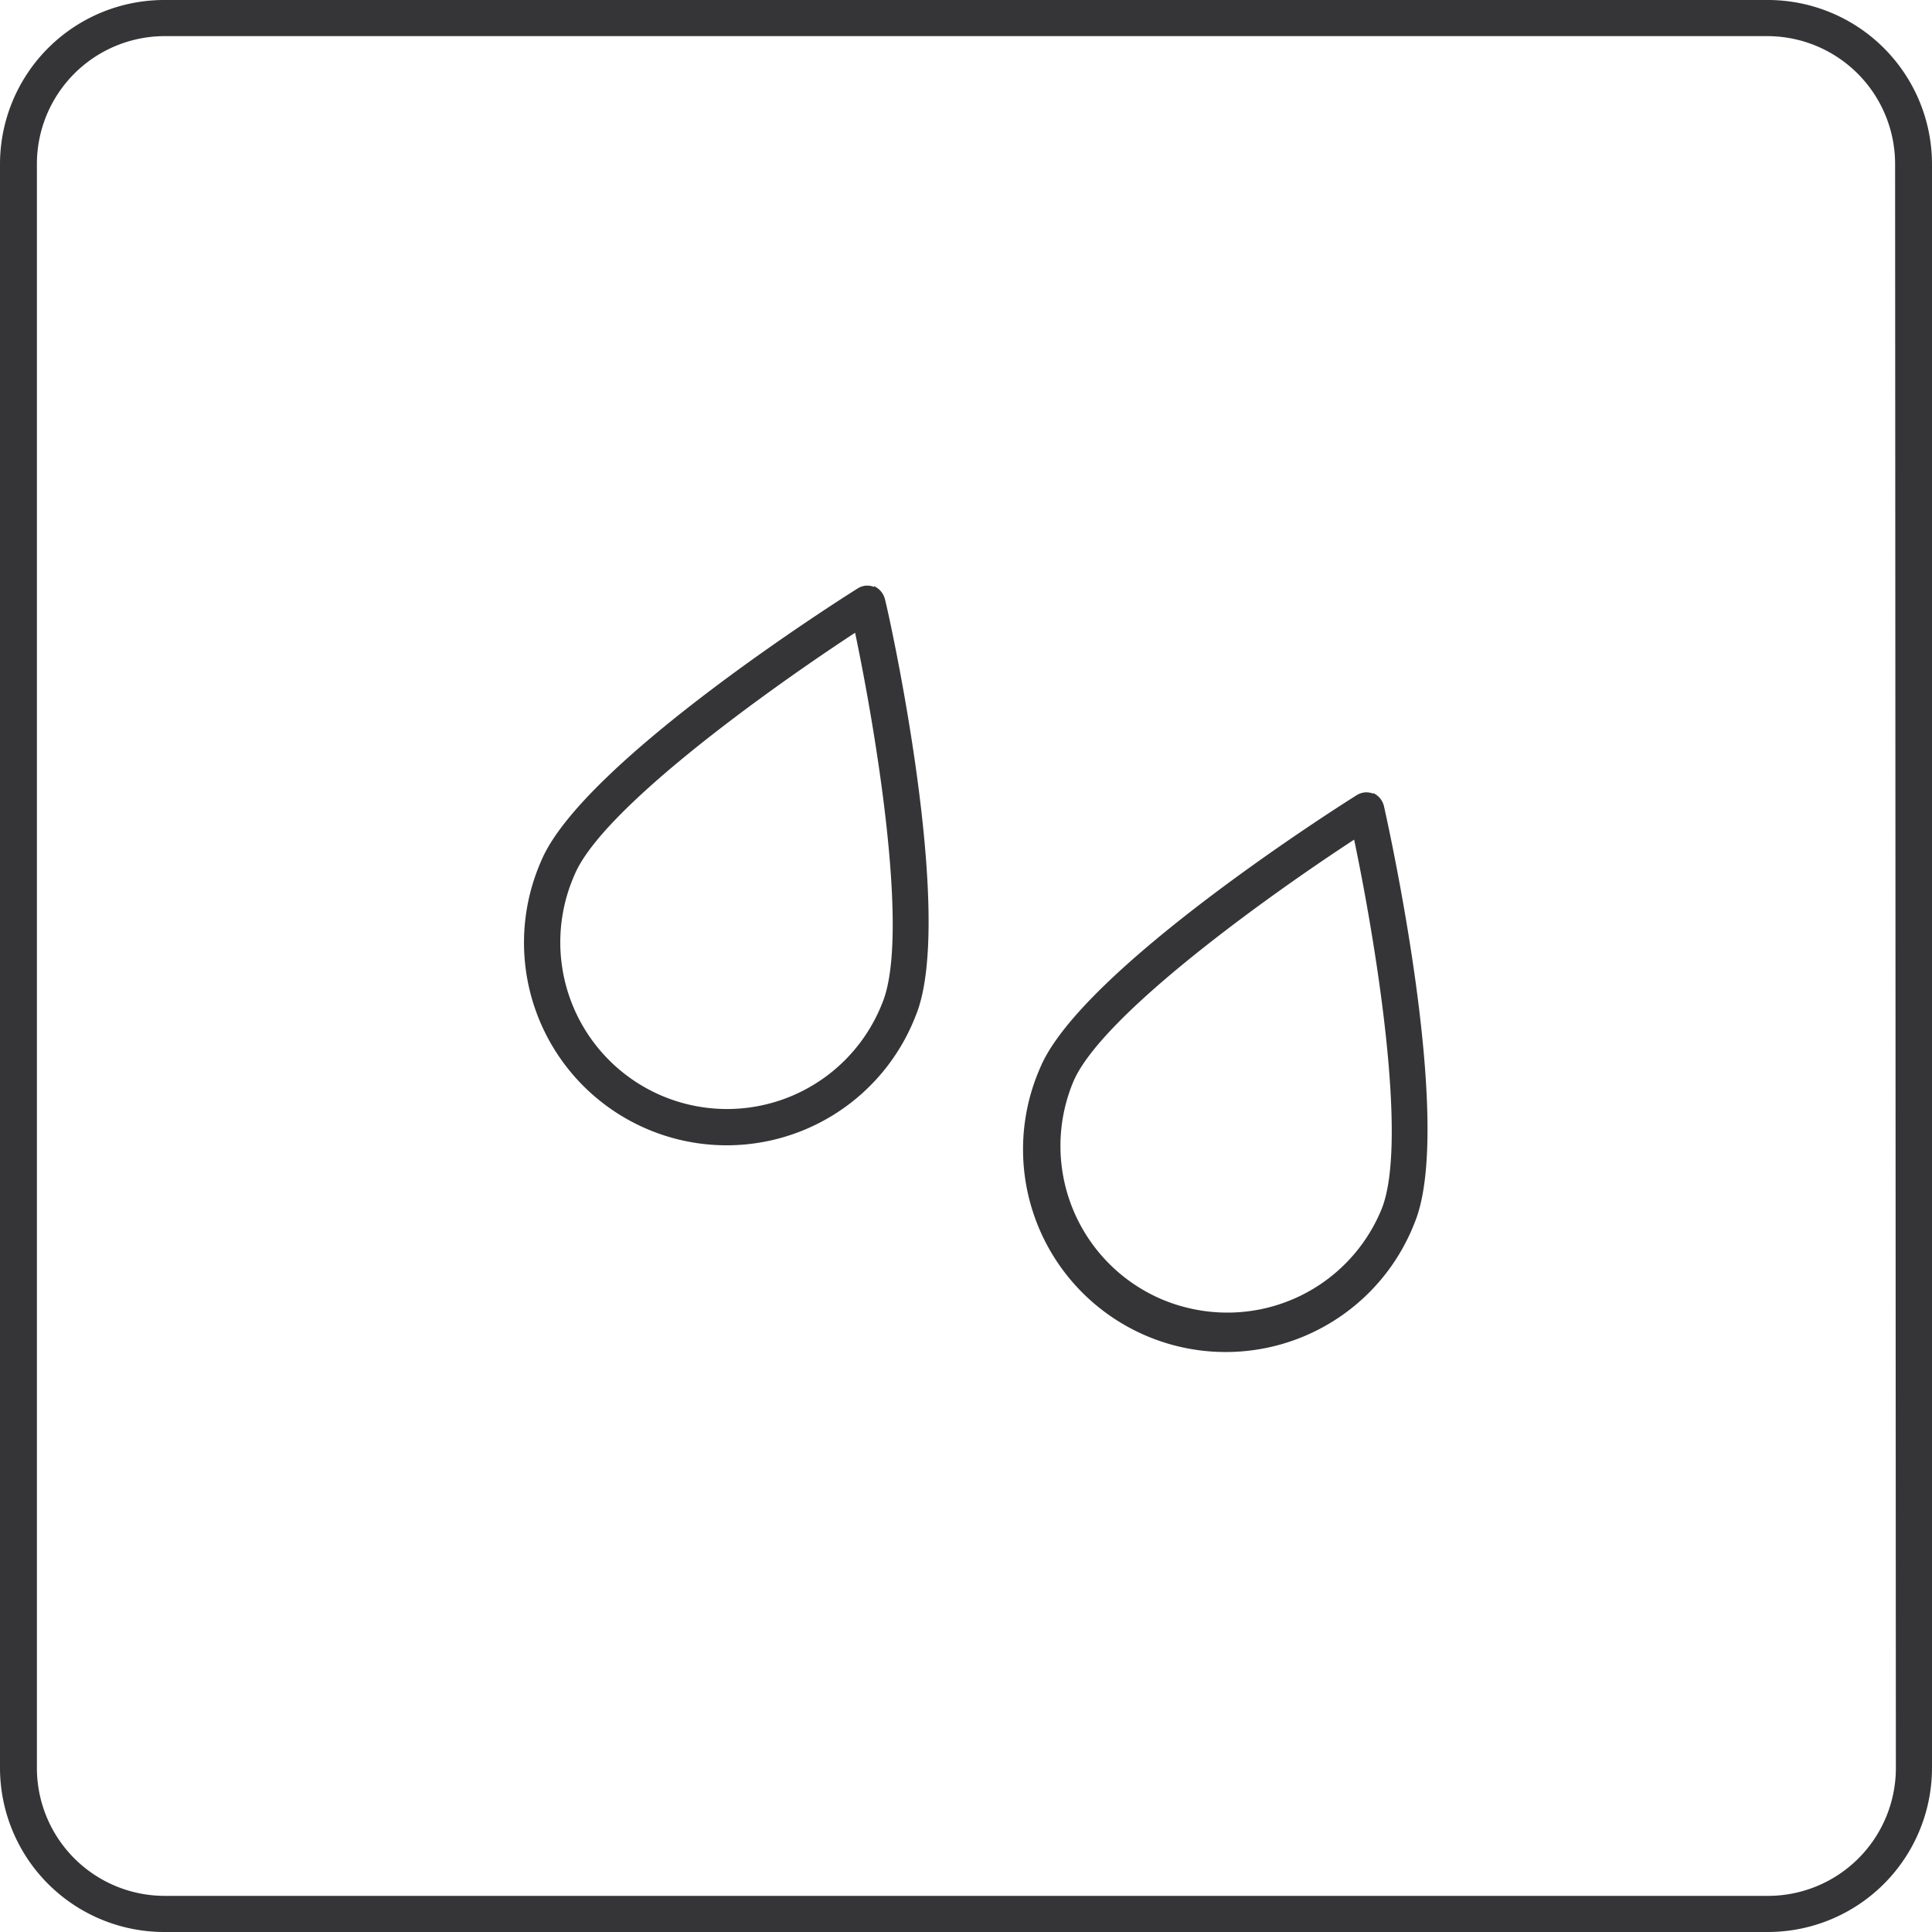
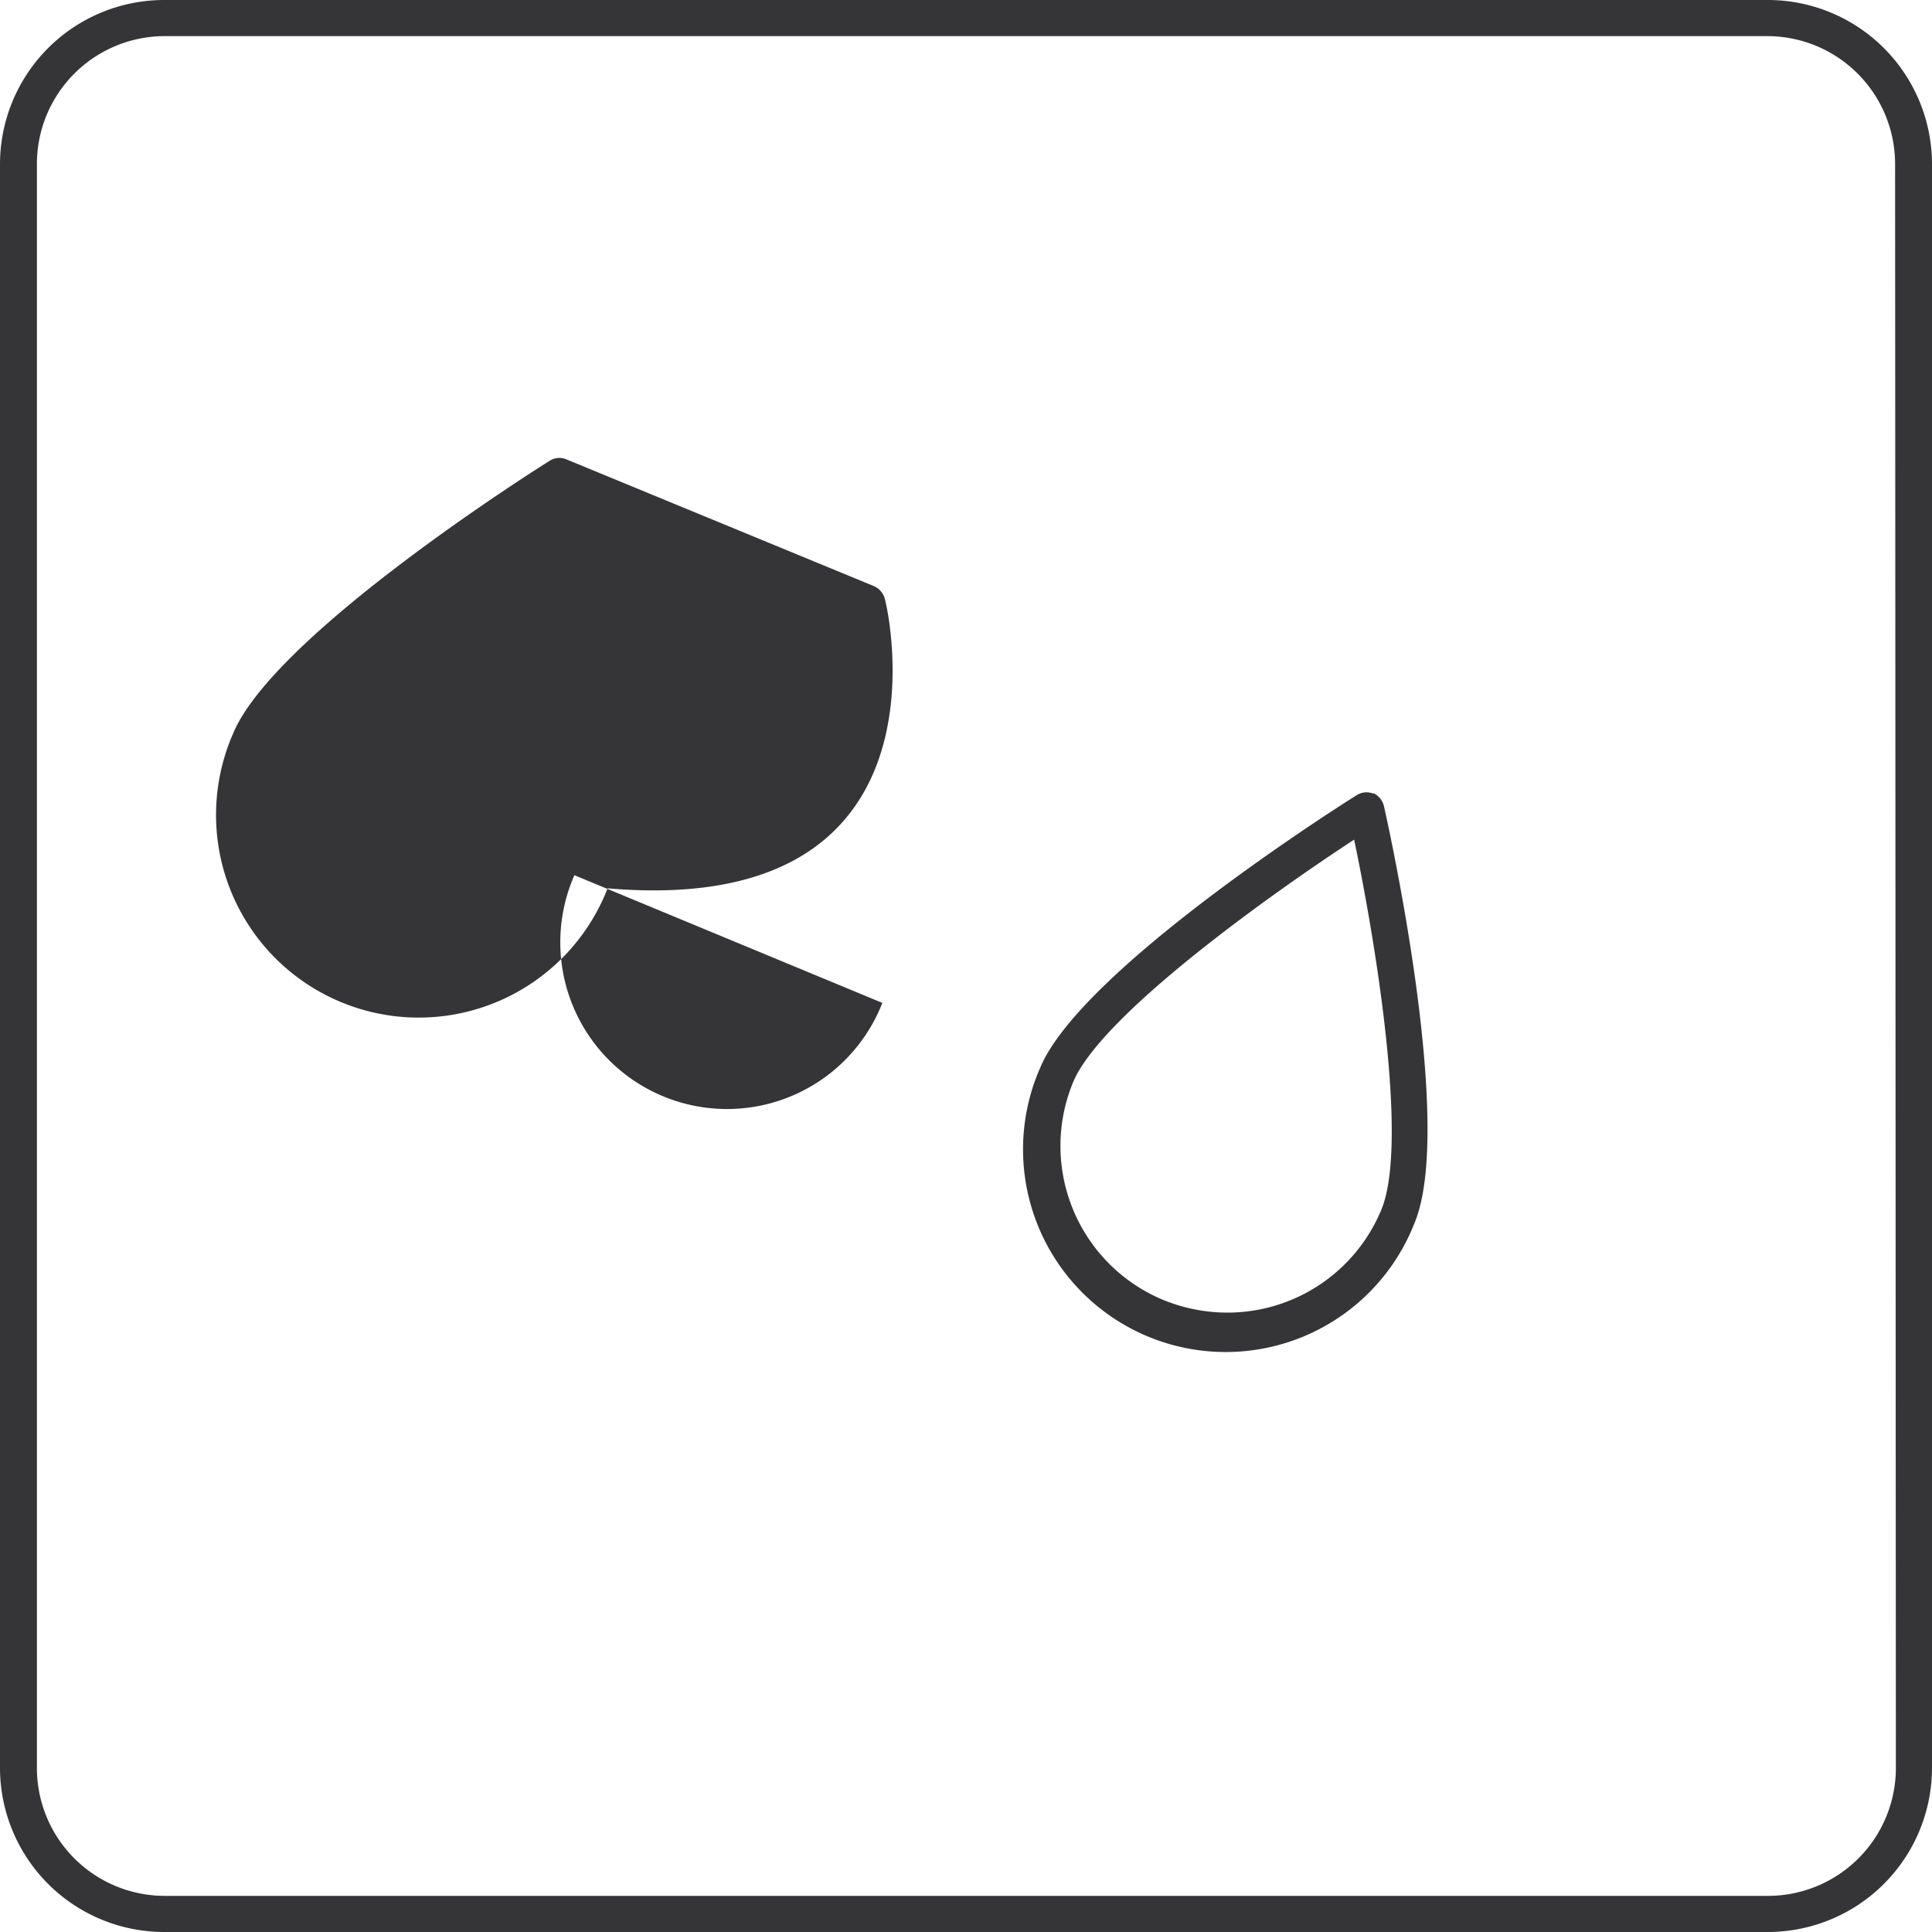
<svg xmlns="http://www.w3.org/2000/svg" id="Слой_1" data-name="Слой 1" viewBox="0 0 100 100">
  <defs>
    <style>.cls-1{fill:#353538;}</style>
  </defs>
-   <path class="cls-1" d="M71.5,62.61a8.62,8.62,0,0,1-8,5.33,8.75,8.75,0,0,1-3.3-.66A8.63,8.63,0,0,1,55.55,56C57,52.55,65.68,46.34,70.09,43.46c1.08,5.15,2.84,15.69,1.41,19.15m-.42-21.53a.94.94,0,0,0-.86.08c-.58.36-14.28,9-16.39,14.13a10.49,10.49,0,1,0,19.39,8c2.11-5.1-1.44-20.91-1.59-21.58a1,1,0,0,0-.55-.66M45.67,51.91A8.63,8.63,0,1,1,29.73,45.3c1.42-3.45,10.12-9.66,14.53-12.55,1.08,5.16,2.84,15.7,1.41,19.16m-.43-21.53a.92.92,0,0,0-.85.08c-.58.36-14.28,9-16.39,14.13a10.49,10.49,0,1,0,19.39,8C49.5,47.53,46,31.71,45.8,31a1,1,0,0,0-.56-.66M98.13,91.52a6.62,6.62,0,0,1-6.61,6.61h-83a6.62,6.62,0,0,1-6.61-6.61v-83A6.62,6.62,0,0,1,8.48,1.87h83a6.62,6.62,0,0,1,6.61,6.61ZM91.52,0h-83A8.5,8.5,0,0,0,0,8.48v83A8.5,8.5,0,0,0,8.48,100h83A8.5,8.5,0,0,0,100,91.52v-83A8.5,8.5,0,0,0,91.52,0" />
+   <path class="cls-1" d="M71.5,62.61a8.62,8.62,0,0,1-8,5.33,8.75,8.75,0,0,1-3.3-.66A8.63,8.63,0,0,1,55.55,56C57,52.55,65.68,46.34,70.09,43.46c1.08,5.15,2.84,15.69,1.41,19.15m-.42-21.53a.94.94,0,0,0-.86.08c-.58.36-14.28,9-16.39,14.13a10.49,10.49,0,1,0,19.39,8c2.11-5.1-1.44-20.91-1.59-21.58a1,1,0,0,0-.55-.66M45.67,51.91A8.63,8.63,0,1,1,29.73,45.3m-.43-21.53a.92.92,0,0,0-.85.08c-.58.36-14.28,9-16.39,14.13a10.49,10.49,0,1,0,19.39,8C49.5,47.53,46,31.71,45.8,31a1,1,0,0,0-.56-.66M98.13,91.52a6.62,6.62,0,0,1-6.61,6.61h-83a6.62,6.62,0,0,1-6.61-6.61v-83A6.62,6.62,0,0,1,8.48,1.87h83a6.62,6.62,0,0,1,6.61,6.61ZM91.52,0h-83A8.5,8.5,0,0,0,0,8.48v83A8.5,8.5,0,0,0,8.48,100h83A8.5,8.5,0,0,0,100,91.52v-83A8.5,8.5,0,0,0,91.52,0" />
</svg>